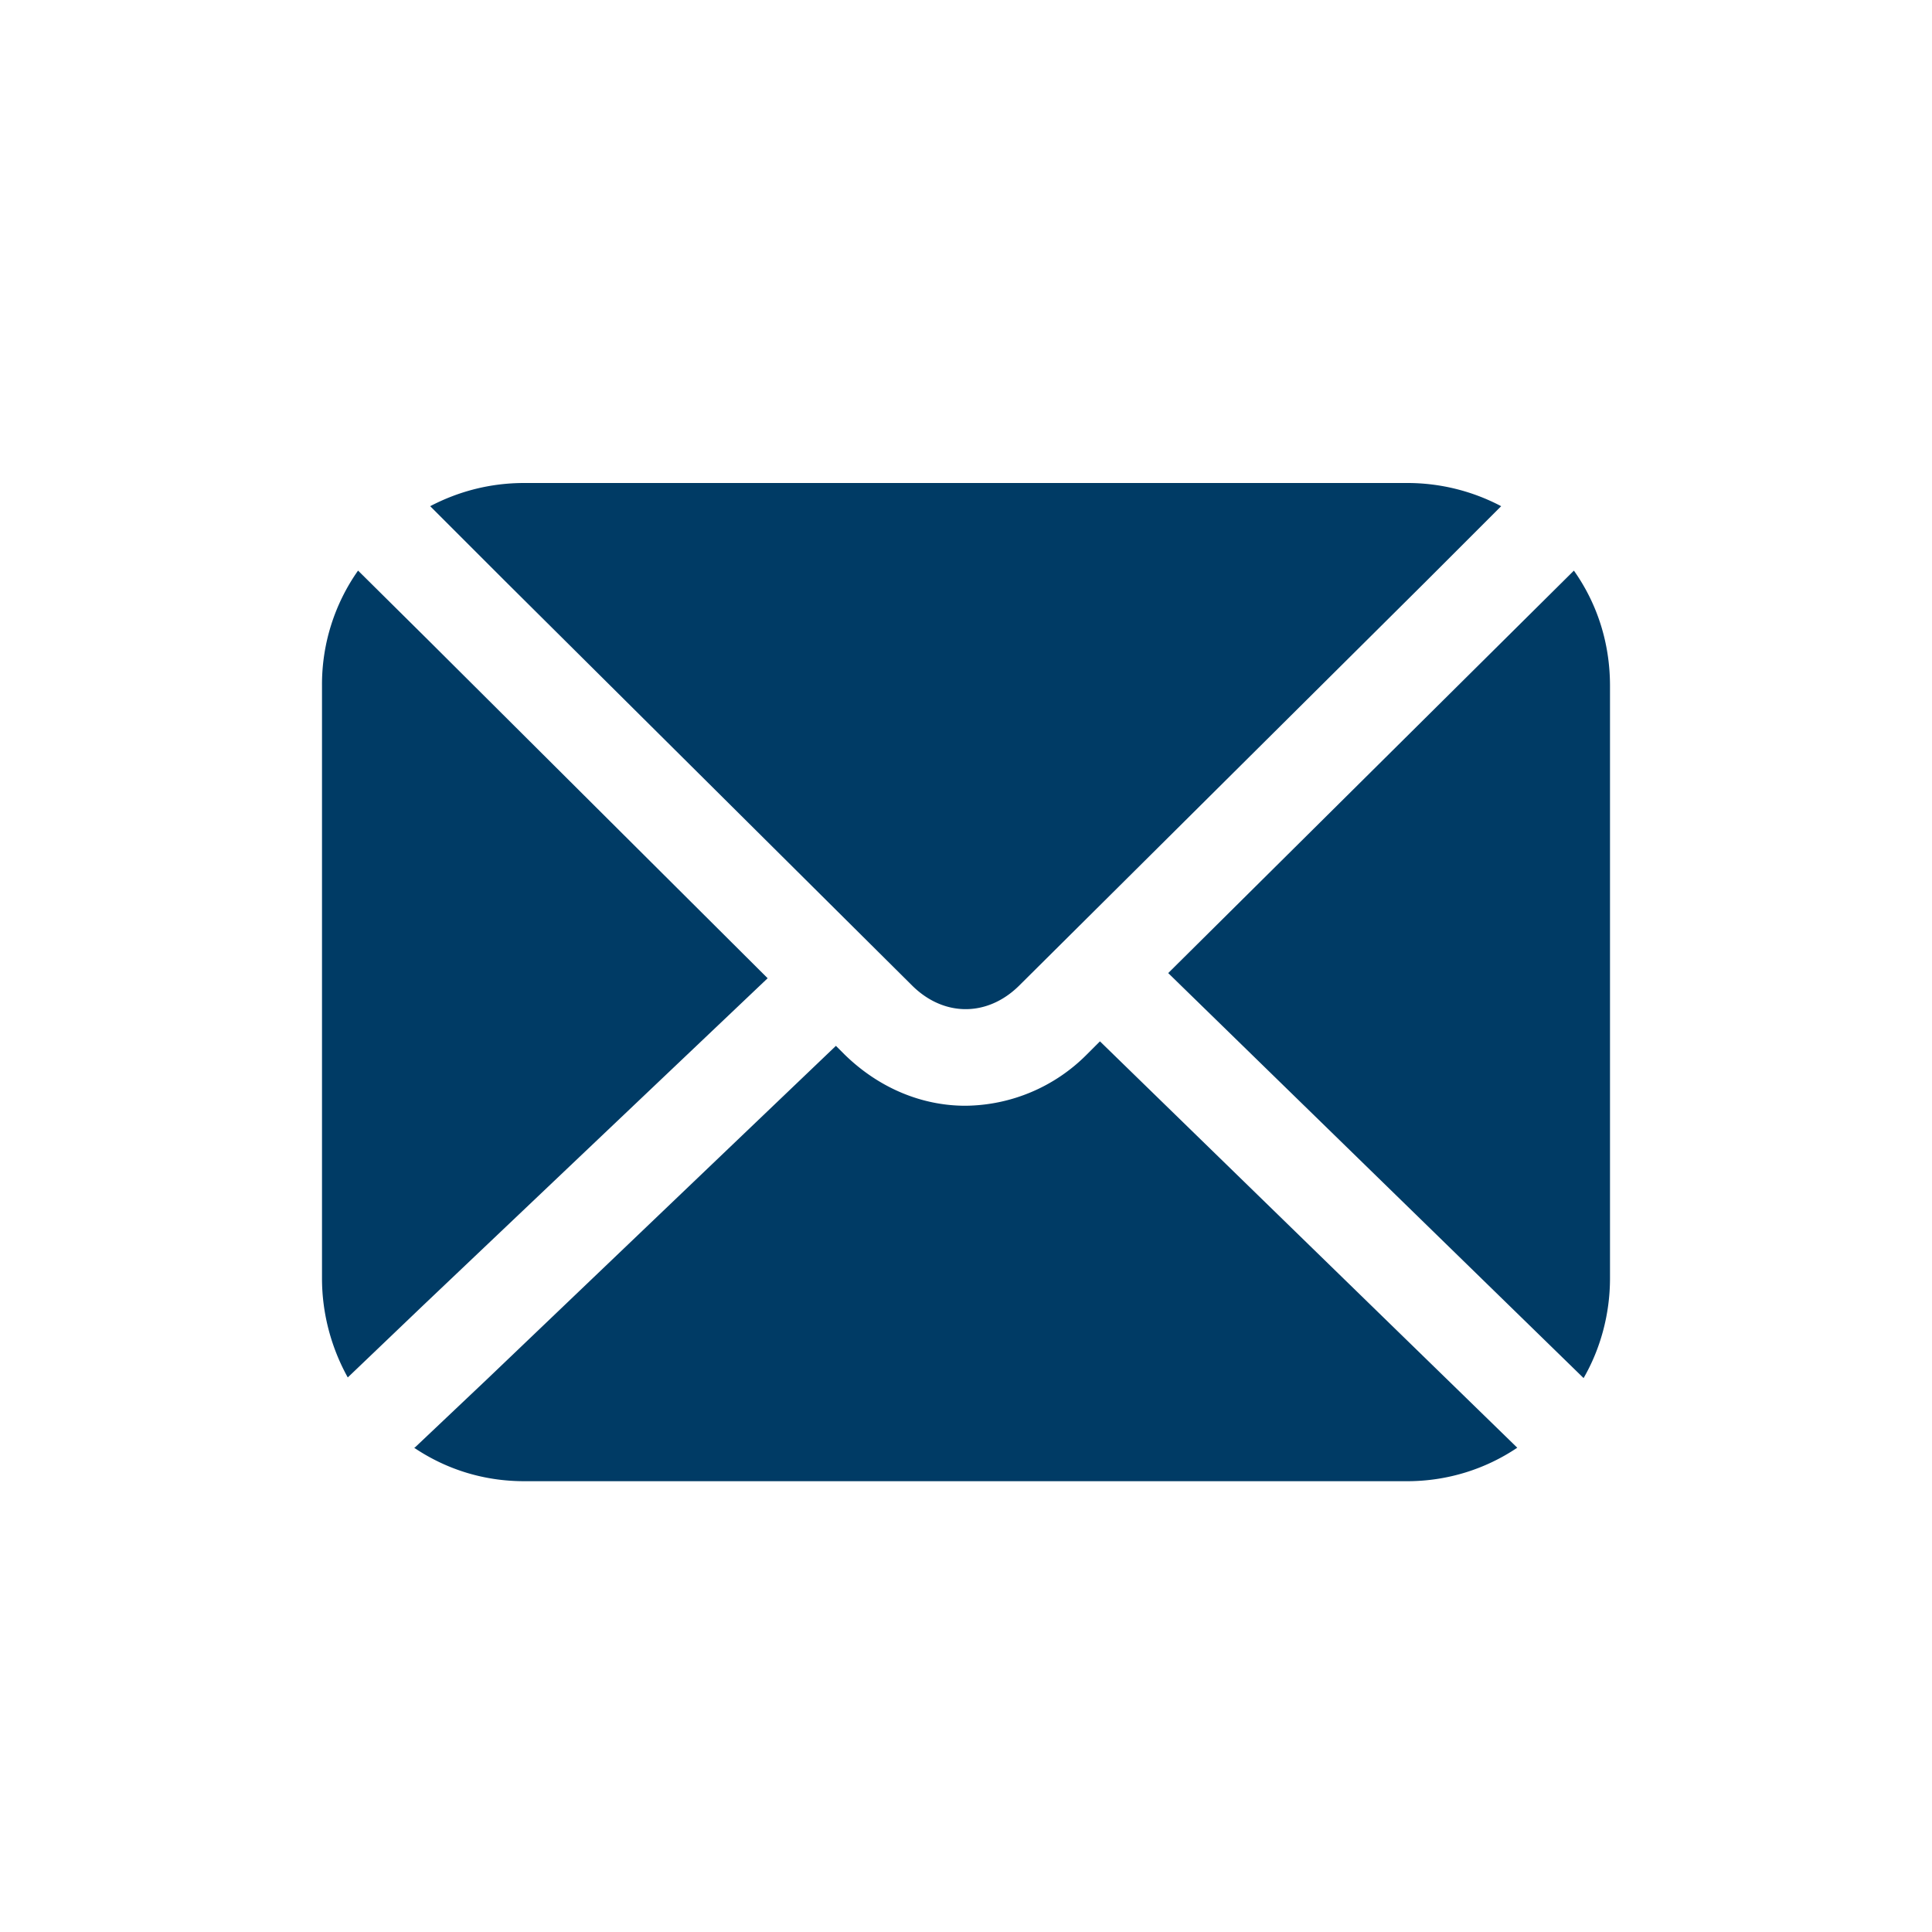
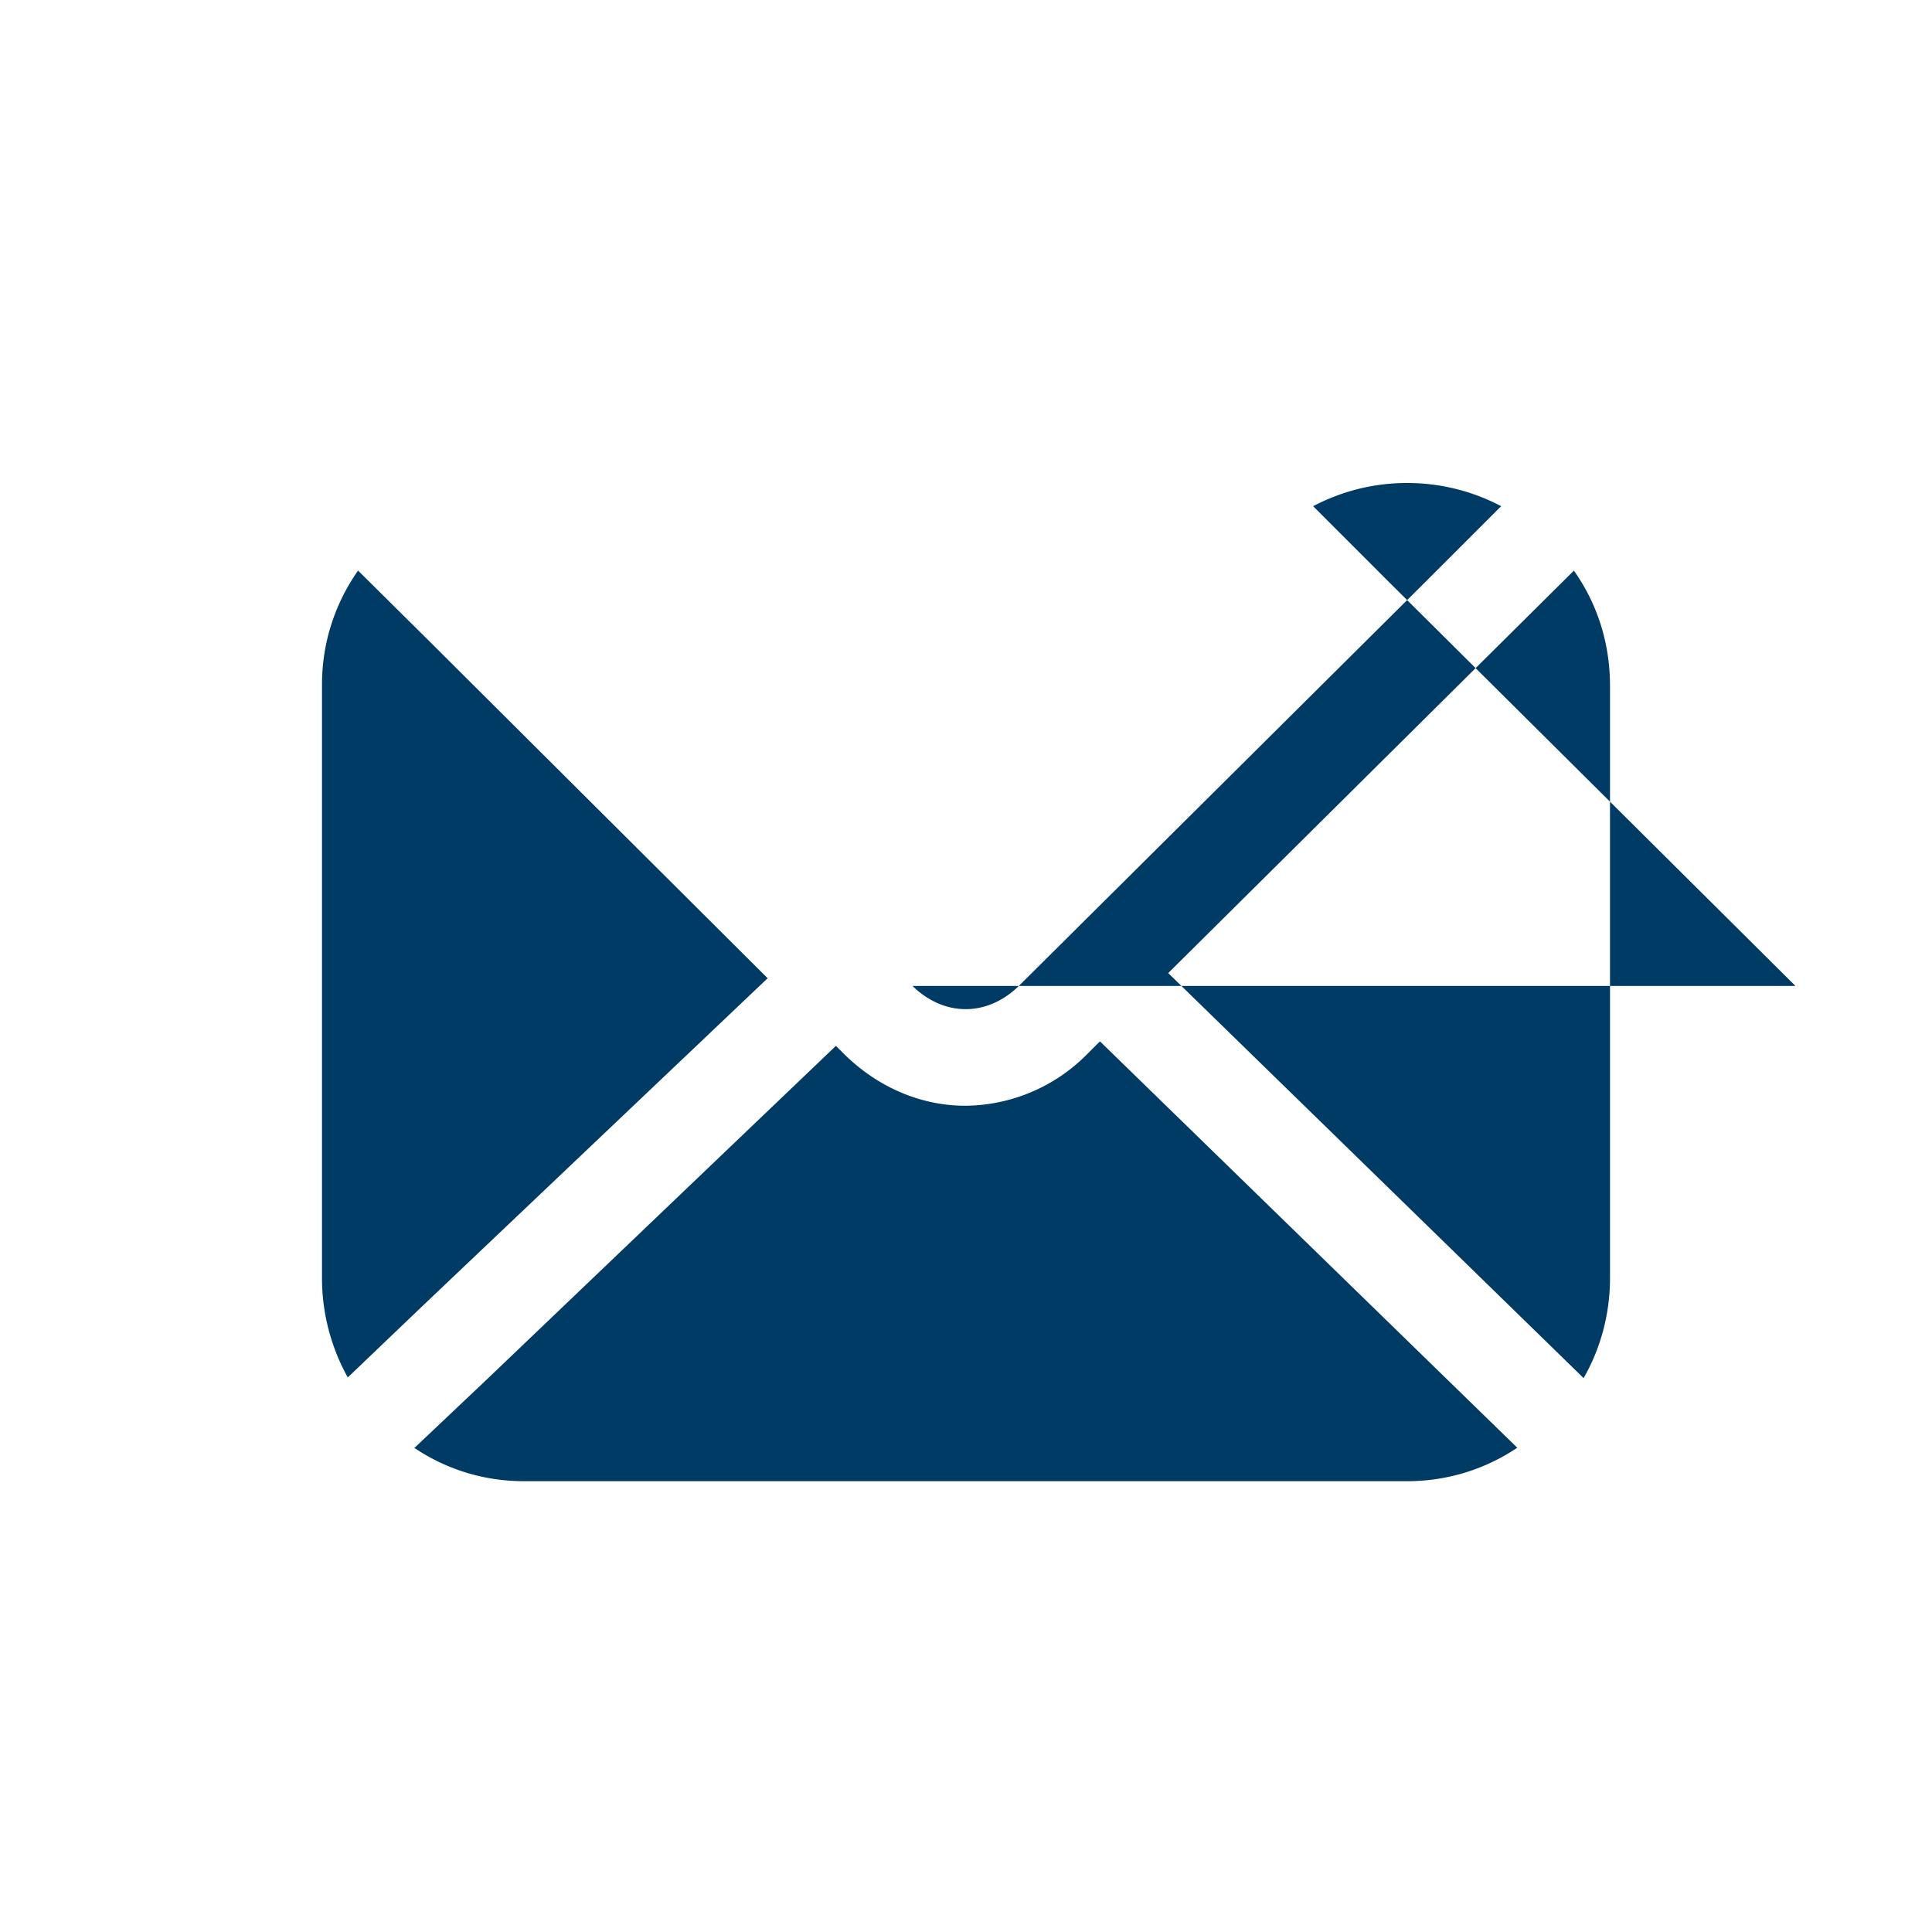
<svg xmlns="http://www.w3.org/2000/svg" width="24" height="24" fill="none">
-   <path d="M11.336 12.248c.392.384.928.384 1.32 0l5.056-5.024.936-.936A2.499 2.499 0 0017.48 6H6.512c-.424 0-.816.104-1.168.288l.936.936 5.056 5.024zm-1.8-.096L5.328 7.96l-.88-.872A2.455 2.455 0 004 8.52v7.36c0 .447.12.871.32 1.231l.016-.015.912-.872 4.288-4.072zm4.128.784l-.16.16a2.15 2.15 0 01-1.512.64c-.536 0-1.072-.216-1.504-.64l-.104-.104-4.32 4.128-.896.848c-.008.008-.016.016-.024.016.392.264.856.416 1.368.416H17.48c.504 0 .976-.152 1.368-.416l-5.184-5.048zm5.888-5.848l-5.04 5 5.16 5.031c.208-.36.328-.791.328-1.24V8.52c0-.535-.16-1.023-.448-1.431z" fill="#003B65" />
+   <path d="M11.336 12.248c.392.384.928.384 1.32 0l5.056-5.024.936-.936A2.499 2.499 0 0017.48 6c-.424 0-.816.104-1.168.288l.936.936 5.056 5.024zm-1.8-.096L5.328 7.96l-.88-.872A2.455 2.455 0 004 8.52v7.36c0 .447.12.871.32 1.231l.016-.015.912-.872 4.288-4.072zm4.128.784l-.16.16a2.15 2.15 0 01-1.512.64c-.536 0-1.072-.216-1.504-.64l-.104-.104-4.32 4.128-.896.848c-.008.008-.016.016-.024.016.392.264.856.416 1.368.416H17.48c.504 0 .976-.152 1.368-.416l-5.184-5.048zm5.888-5.848l-5.04 5 5.16 5.031c.208-.36.328-.791.328-1.24V8.52c0-.535-.16-1.023-.448-1.431z" fill="#003B65" />
</svg>